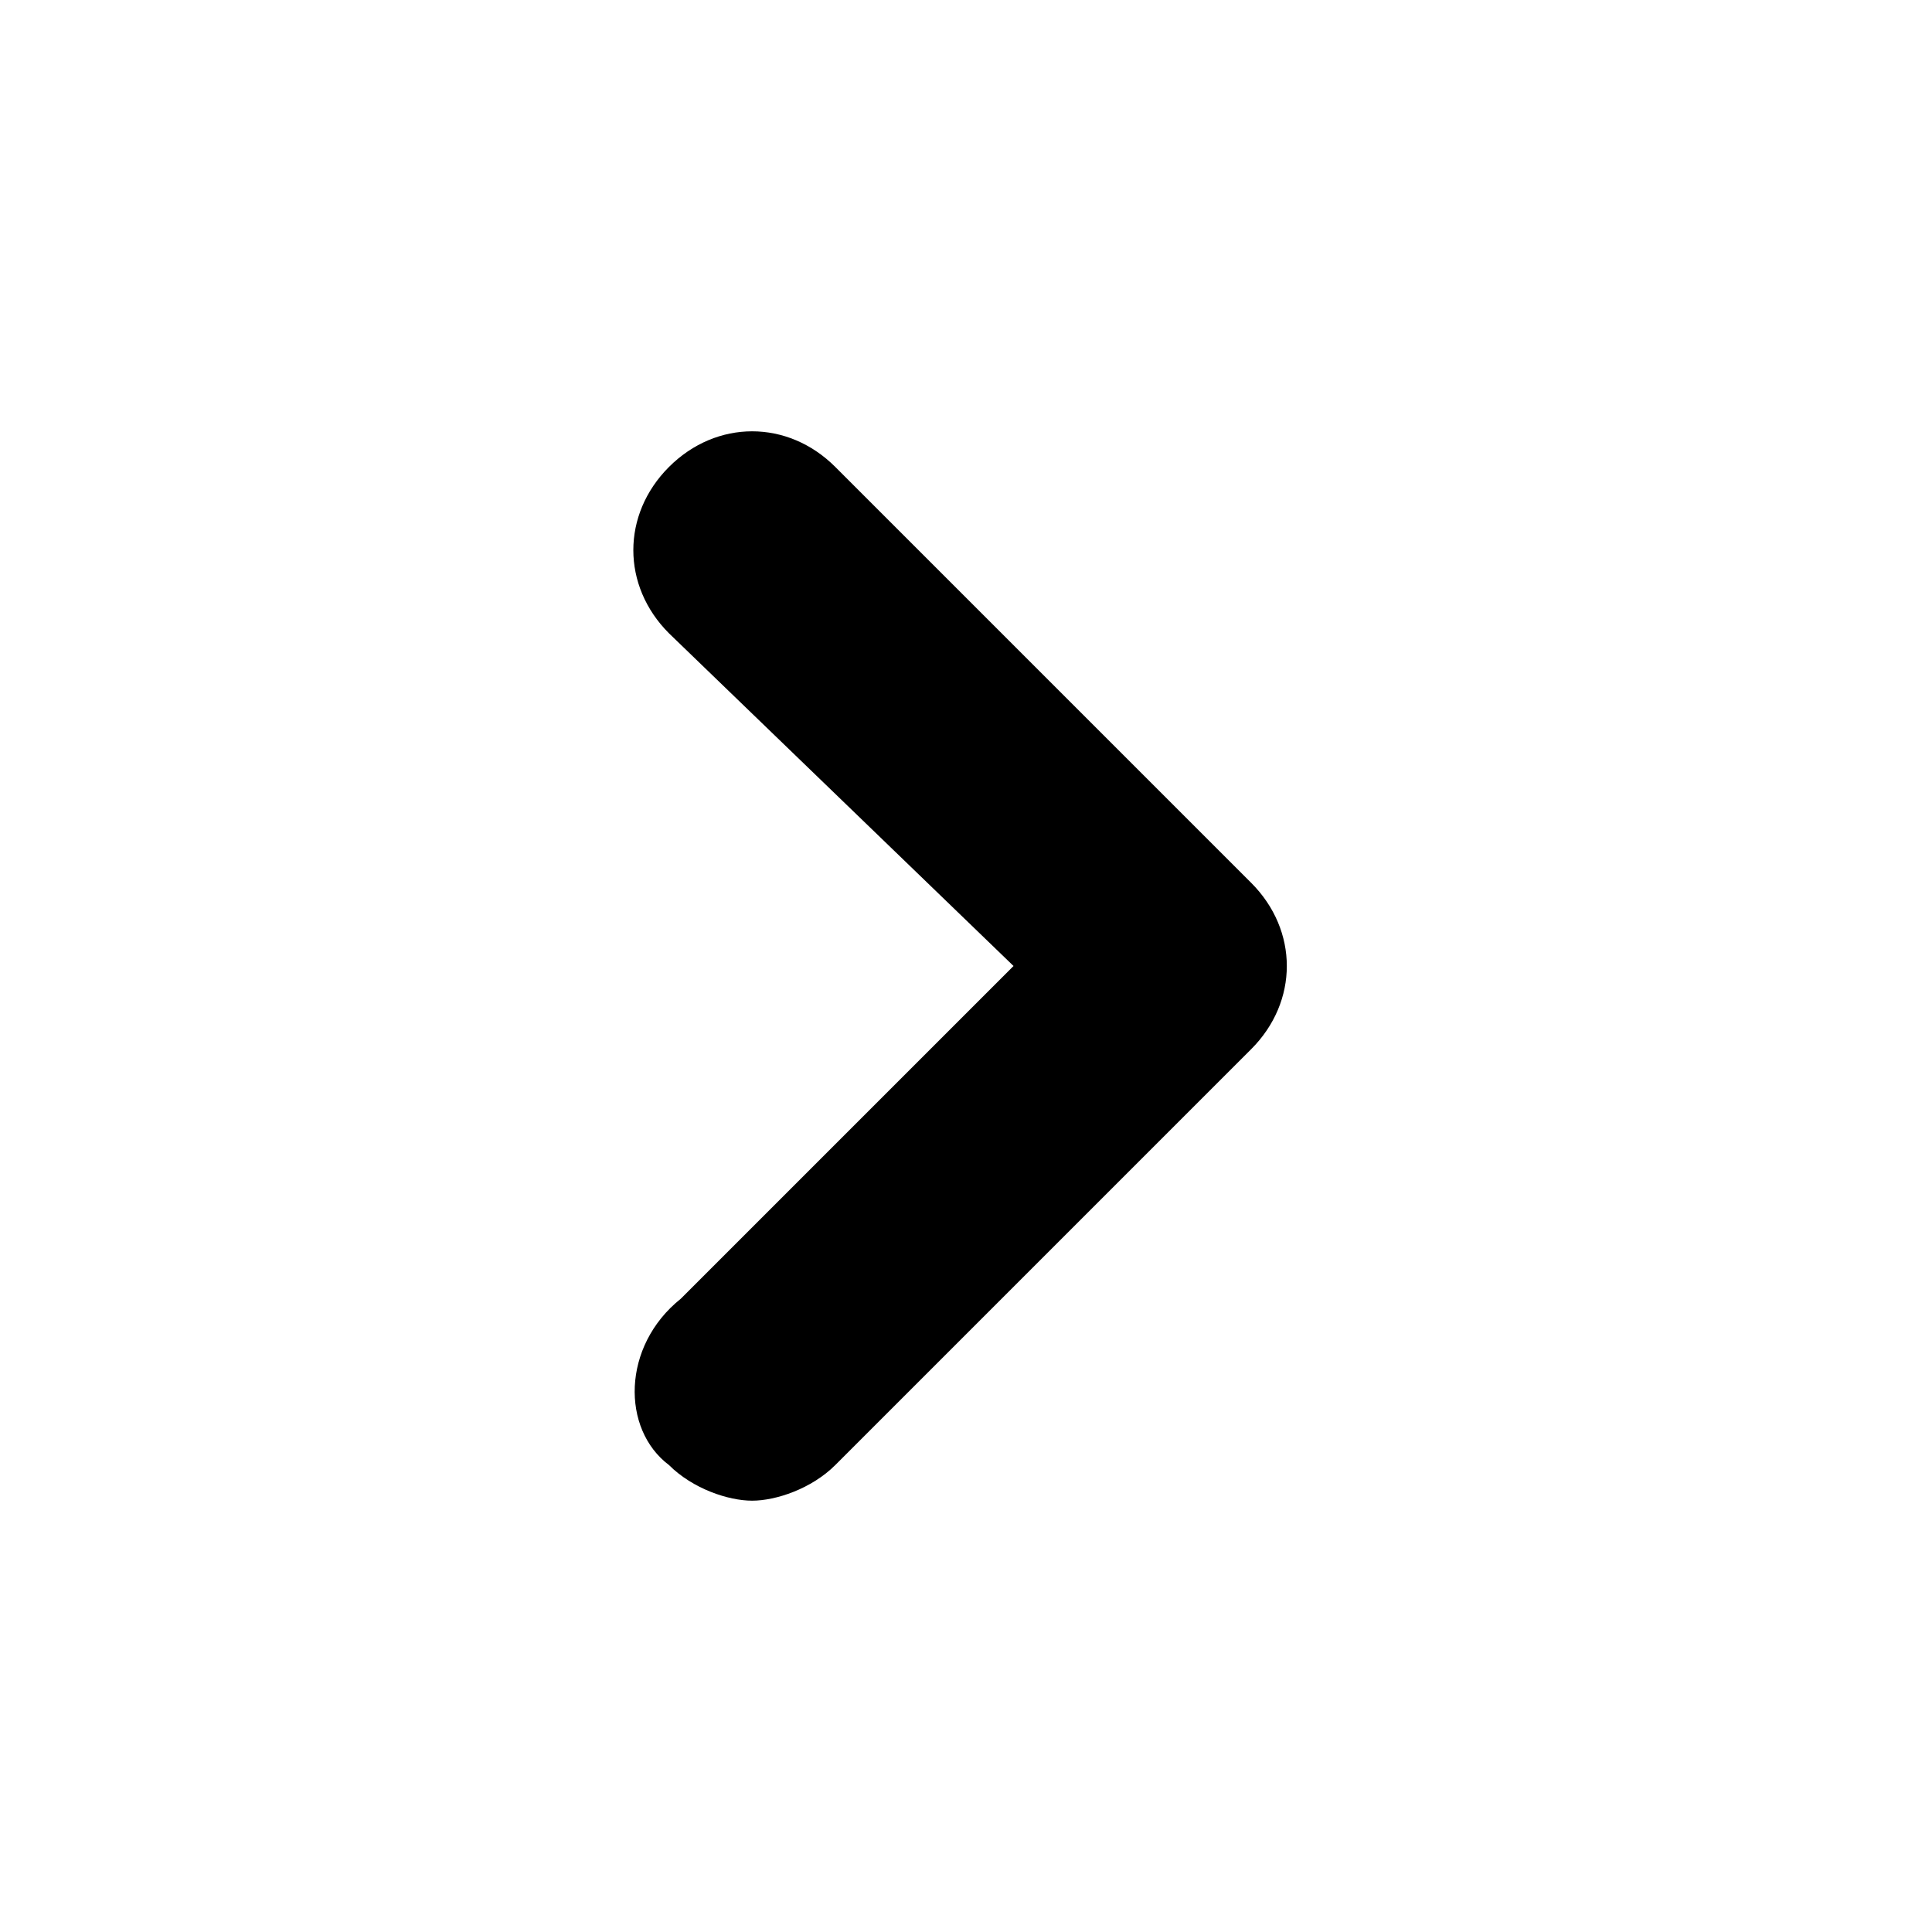
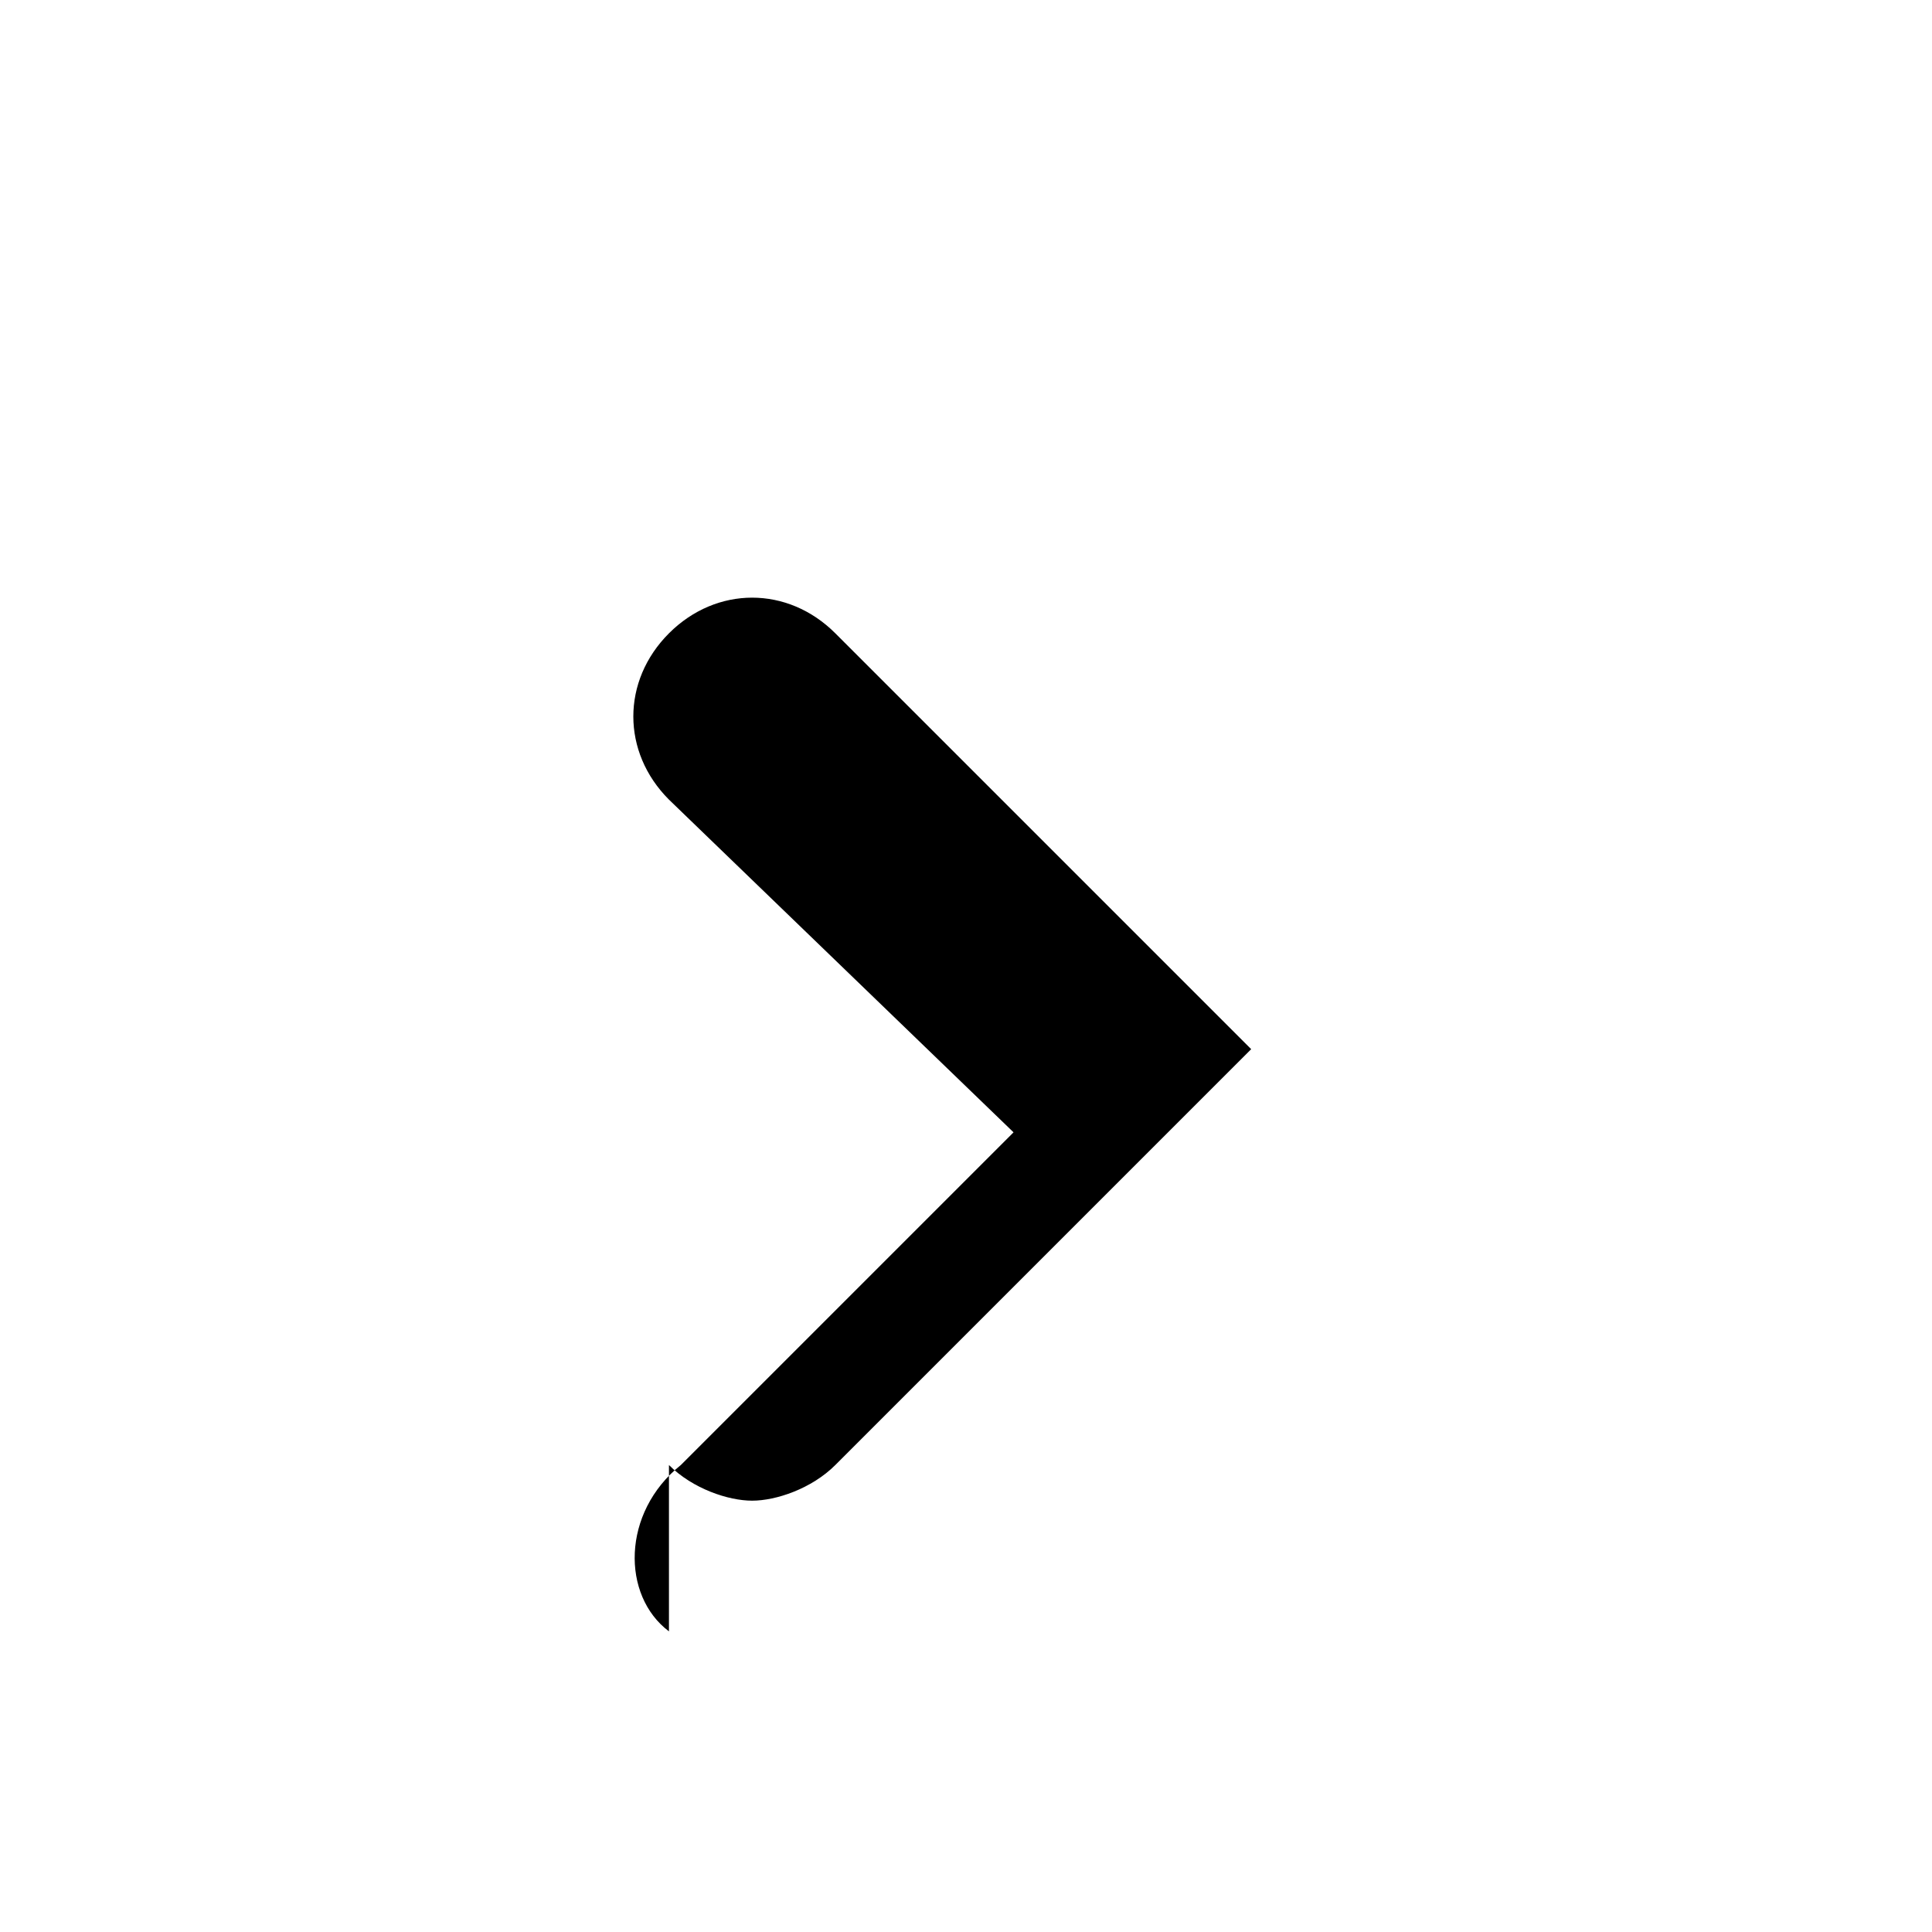
<svg xmlns="http://www.w3.org/2000/svg" fill="#000000" width="800px" height="800px" version="1.1" viewBox="144 144 512 512">
-   <path d="m321.28 532.25c6.297 6.297 15.742 9.445 22.043 9.445 6.297 0 15.742-3.148 22.043-9.445l110.21-110.21c12.594-12.594 12.594-31.488 0-44.082l-110.21-110.21c-12.594-12.594-31.488-12.594-44.082 0s-12.594 31.488 0 44.082l91.312 88.168-88.168 88.168c-15.742 12.594-15.742 34.633-3.148 44.082z" />
+   <path d="m321.28 532.25c6.297 6.297 15.742 9.445 22.043 9.445 6.297 0 15.742-3.148 22.043-9.445l110.21-110.21l-110.21-110.21c-12.594-12.594-31.488-12.594-44.082 0s-12.594 31.488 0 44.082l91.312 88.168-88.168 88.168c-15.742 12.594-15.742 34.633-3.148 44.082z" />
</svg>